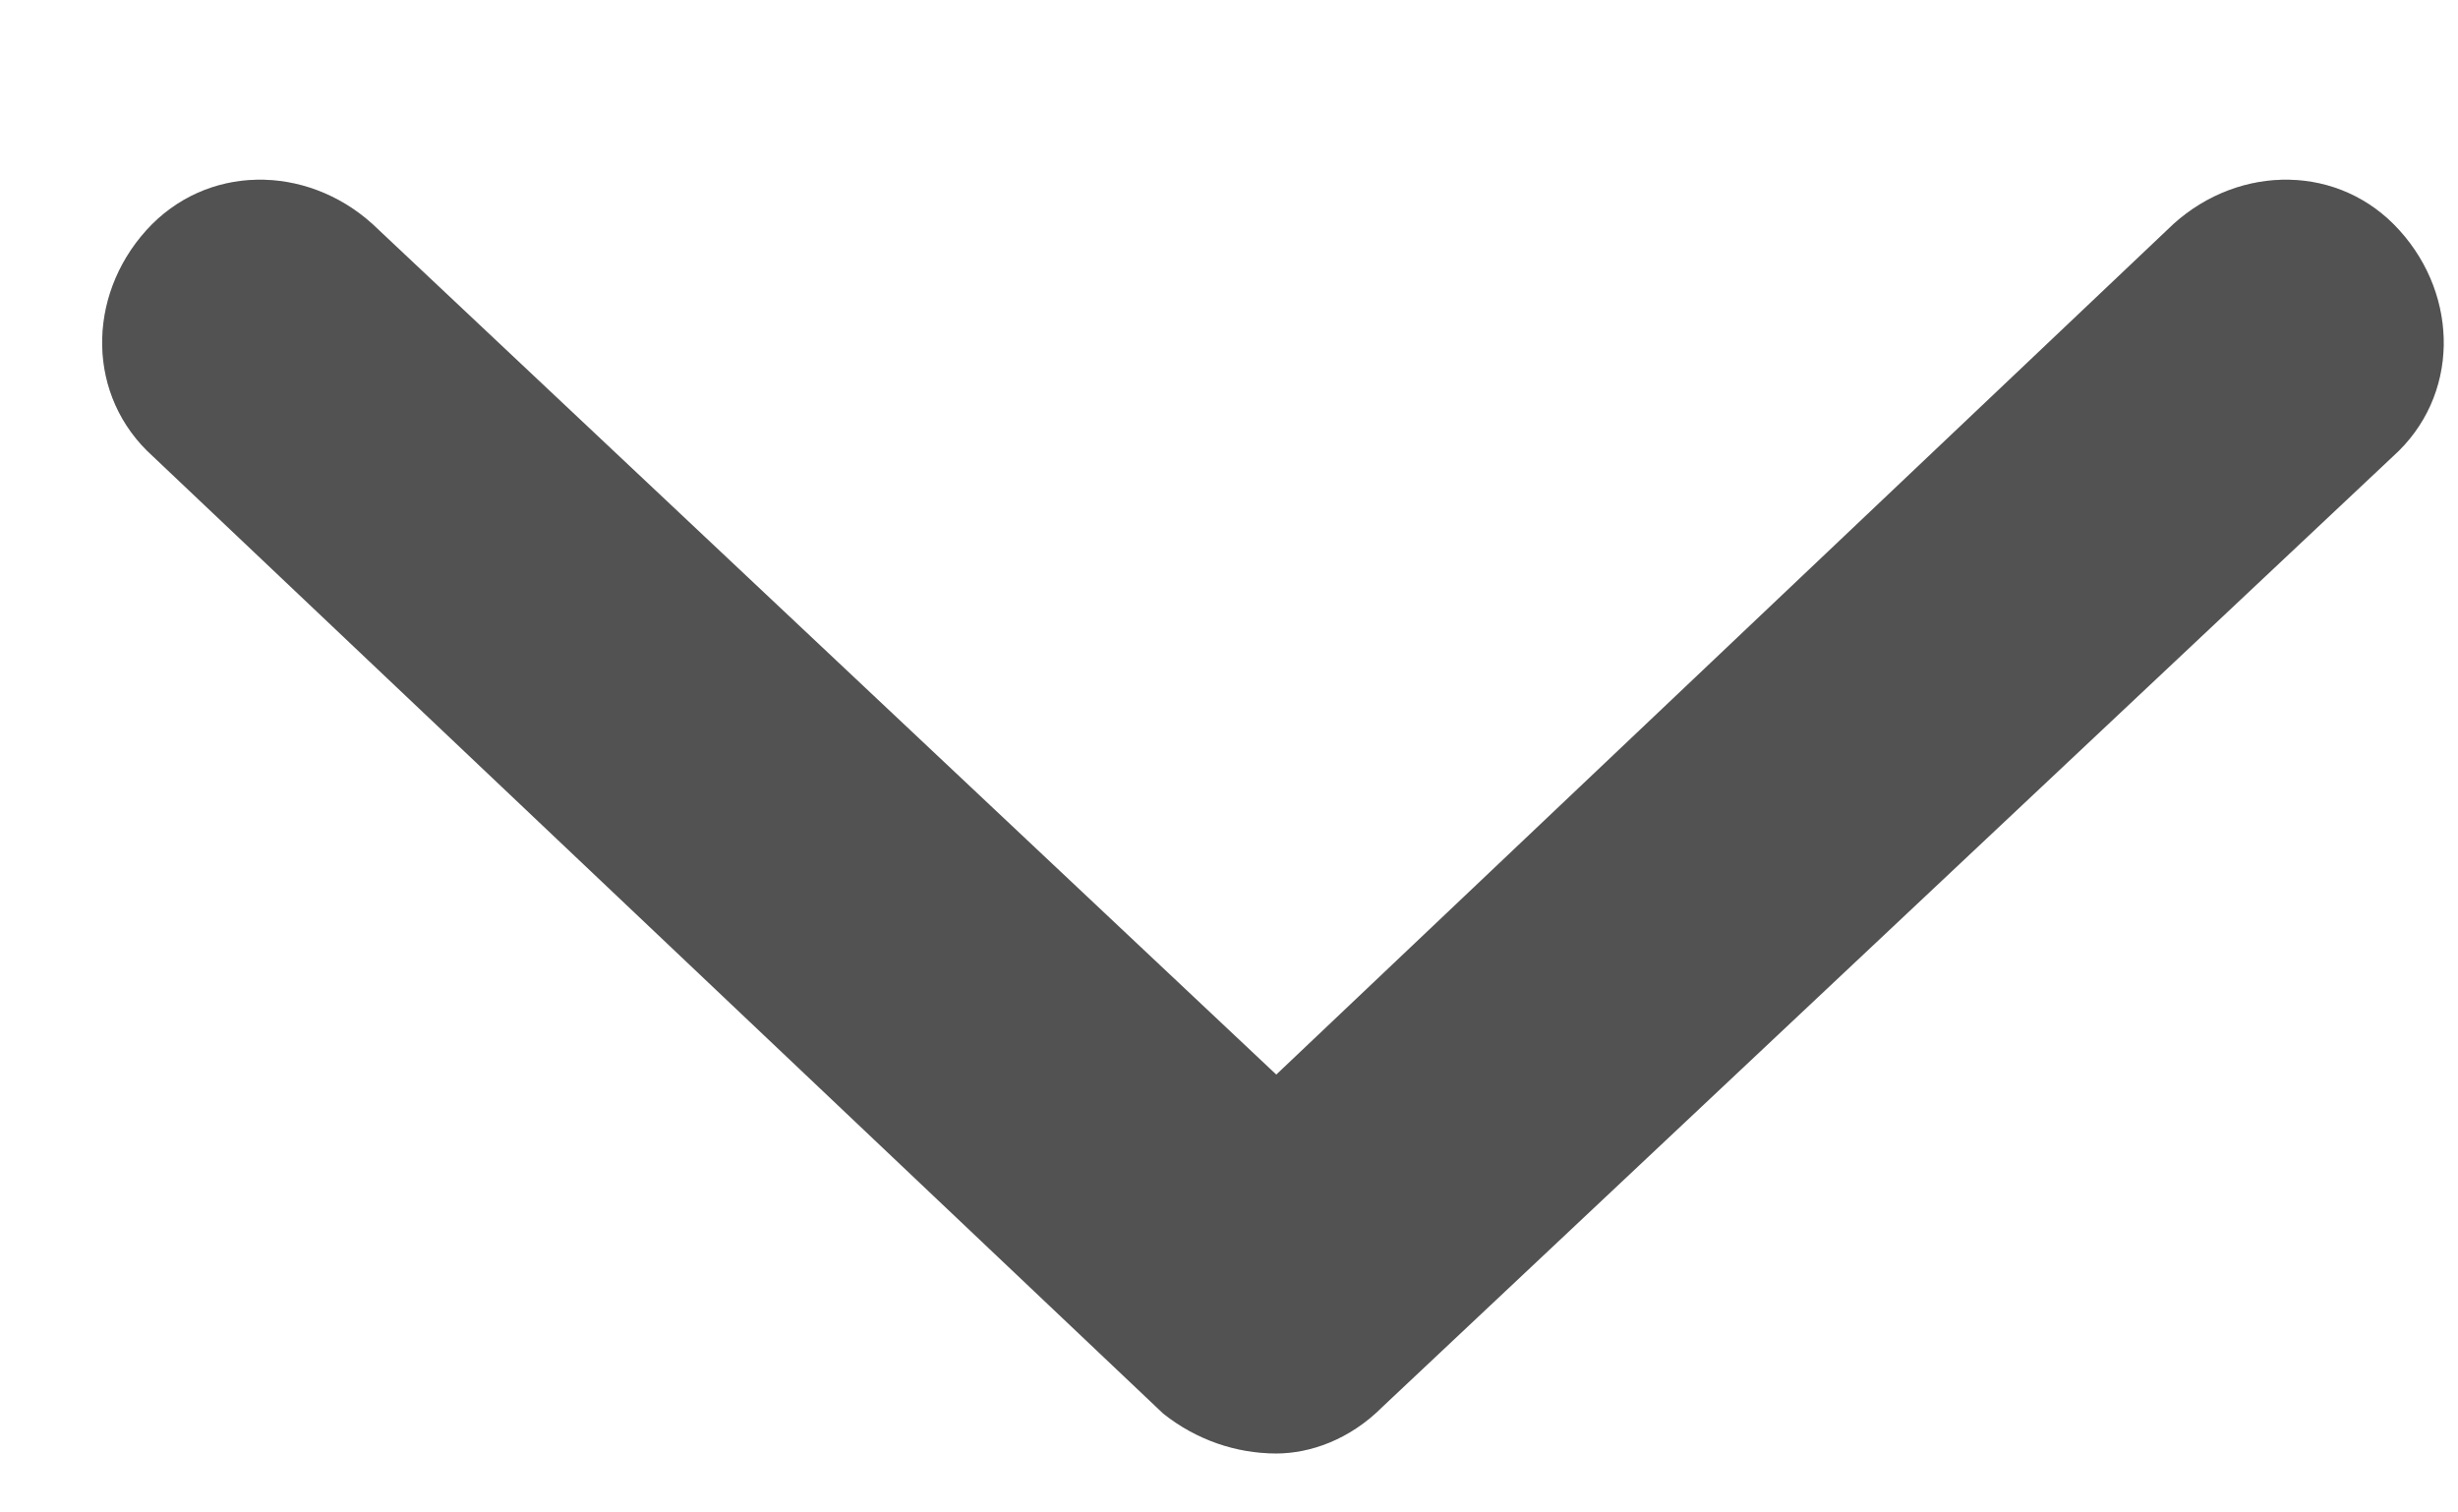
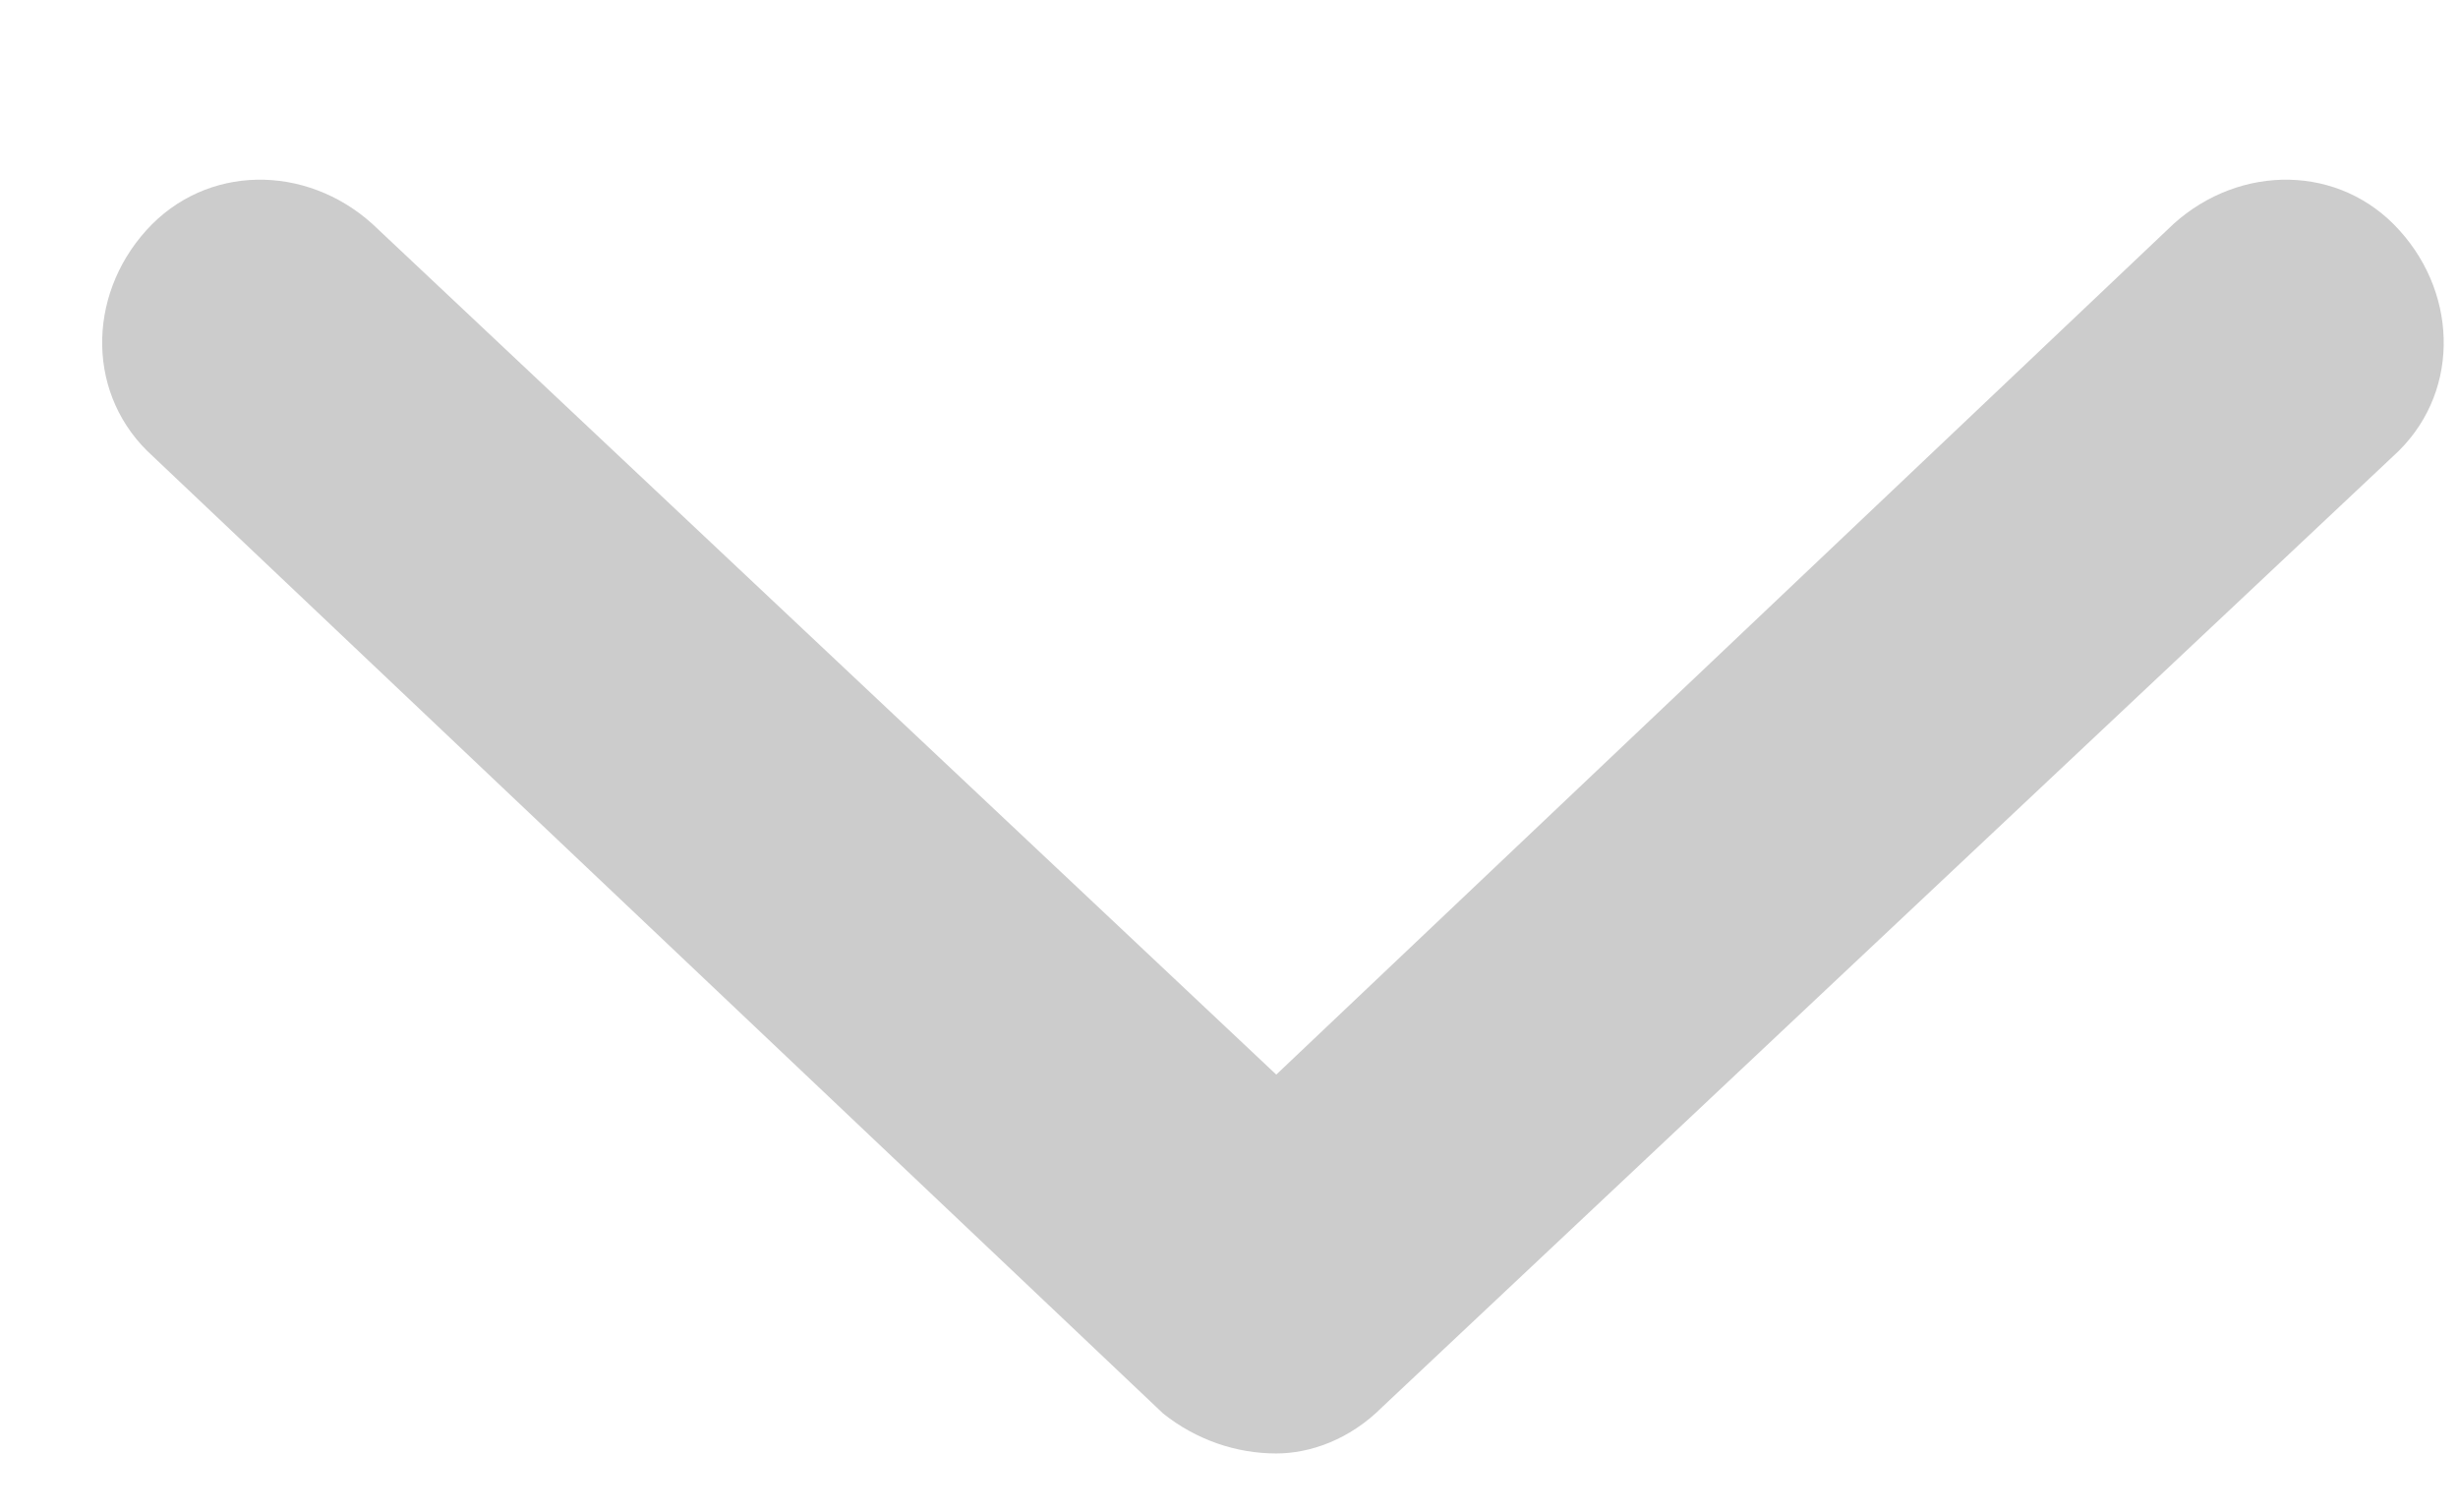
<svg xmlns="http://www.w3.org/2000/svg" width="13" height="8" viewBox="0 0 13 8" fill="none">
-   <path d="M12.656 2.414L7.312 7.441C7.137 7.617 6.926 7.688 6.75 7.688C6.539 7.688 6.328 7.617 6.152 7.477L0.809 2.414C0.457 2.098 0.457 1.57 0.773 1.219C1.09 0.867 1.617 0.867 1.969 1.184L6.75 5.684L11.496 1.184C11.848 0.867 12.375 0.867 12.691 1.219C13.008 1.57 13.008 2.098 12.656 2.414Z" fill="#666666" />
  <path d="M12.656 2.414L7.312 7.441C7.137 7.617 6.926 7.688 6.75 7.688C6.539 7.688 6.328 7.617 6.152 7.477L0.809 2.414C0.457 2.098 0.457 1.57 0.773 1.219C1.09 0.867 1.617 0.867 1.969 1.184L6.75 5.684L11.496 1.184C11.848 0.867 12.375 0.867 12.691 1.219C13.008 1.57 13.008 2.098 12.656 2.414Z" fill="black" fill-opacity="0.2" />
</svg>